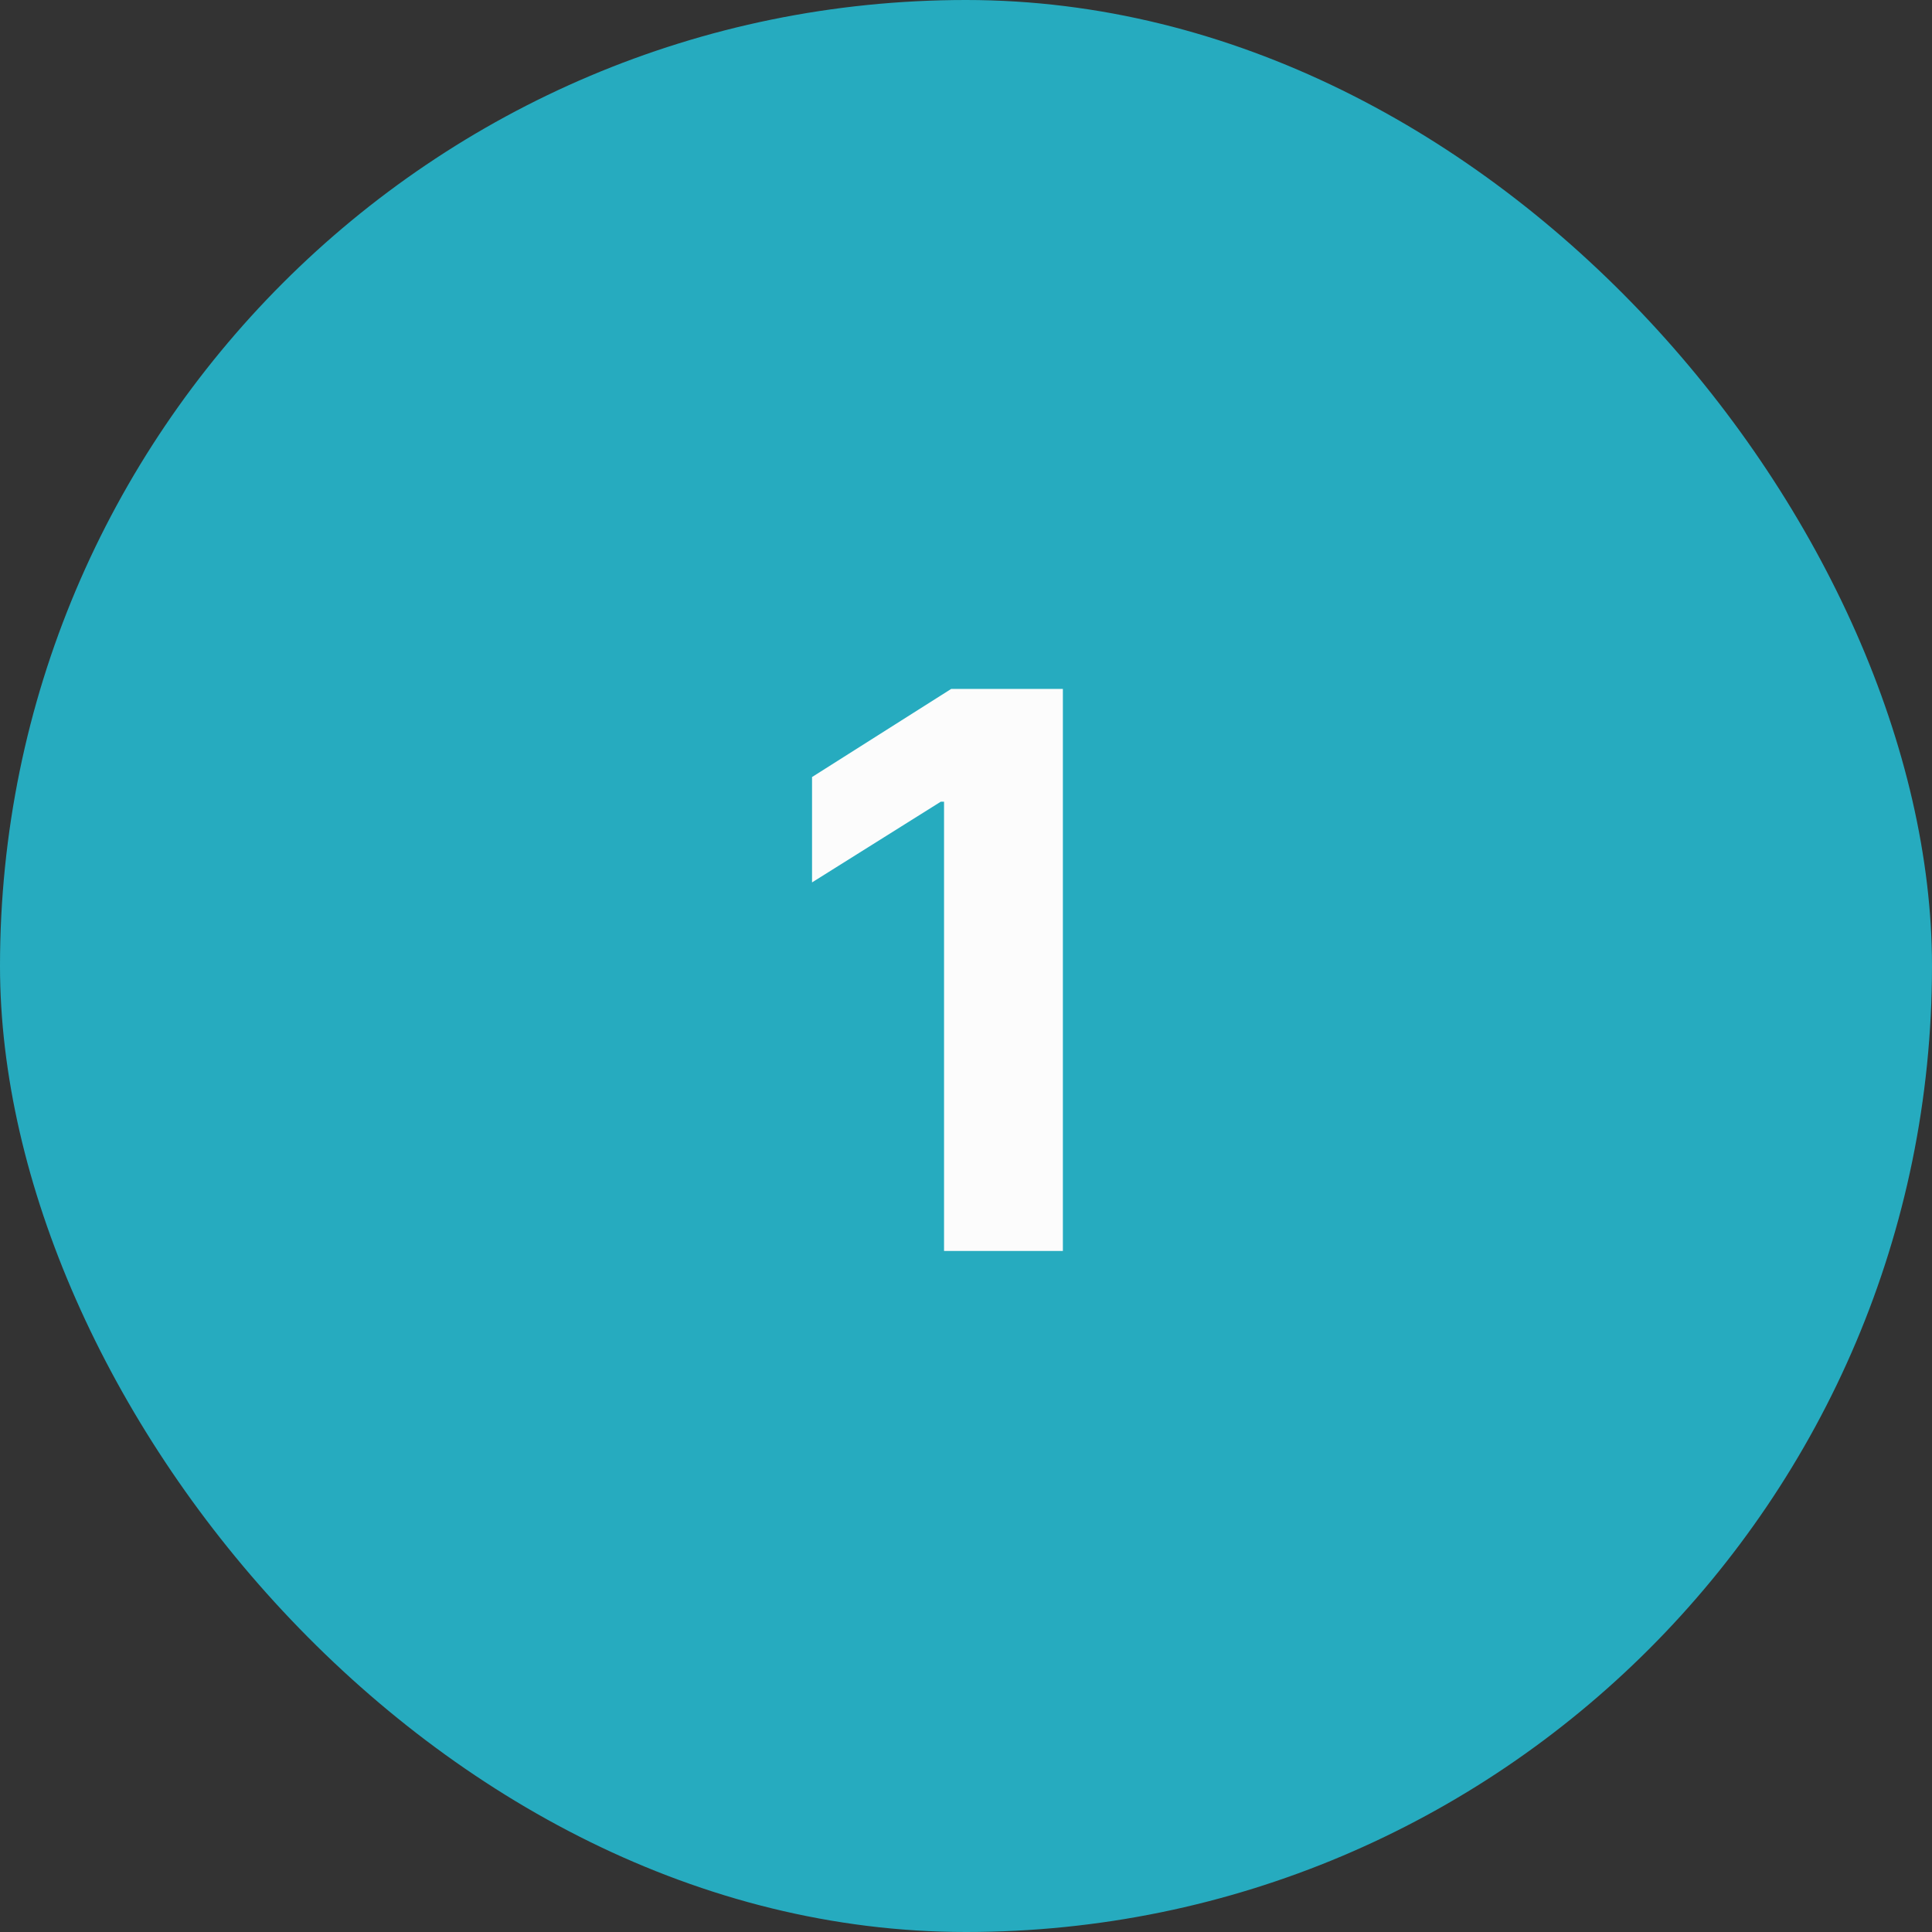
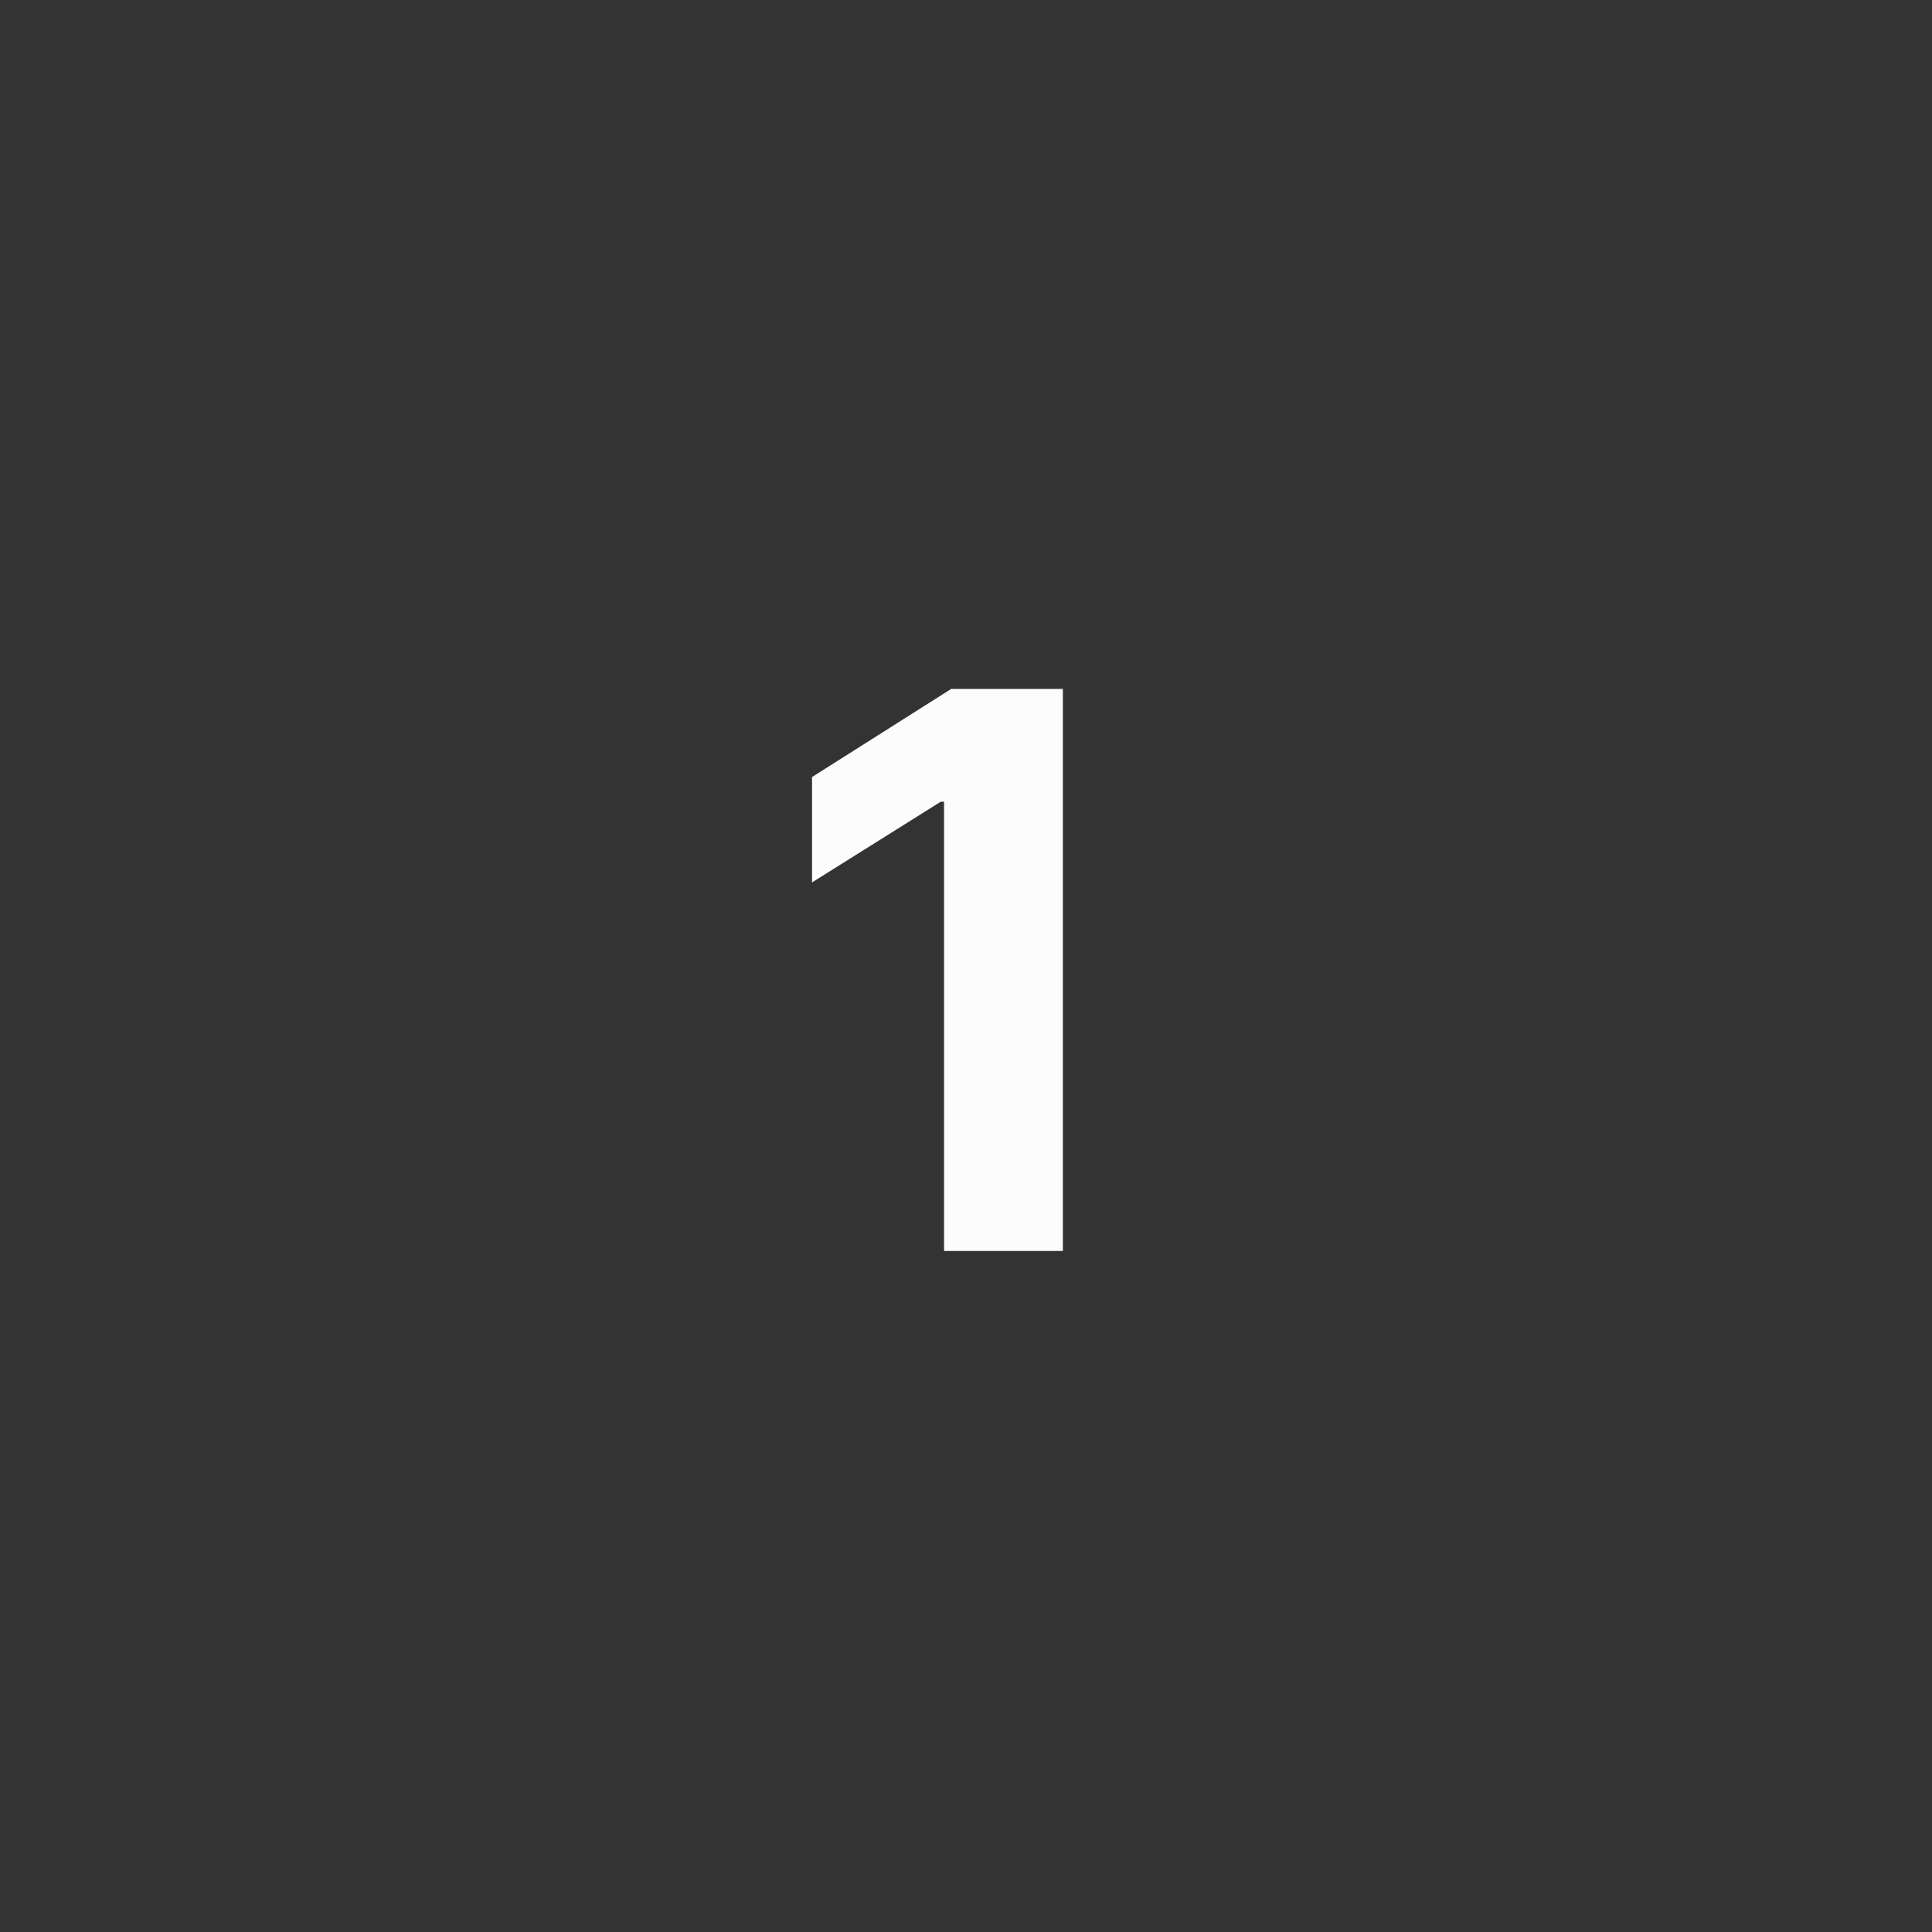
<svg xmlns="http://www.w3.org/2000/svg" fill="none" viewBox="0 0 200 200" height="200" width="200">
  <rect x="0" y="0" width="200" height="200" fill="#333333" stroke="none" />
-   <rect fill="#26ABBF" rx="100" height="200" width="200" />
  <path fill="#FCFCFC" d="M110.028 71.318V129.5H97.727V82.994H97.386L84.062 91.347V80.438L98.466 71.318H110.028Z" />
</svg>